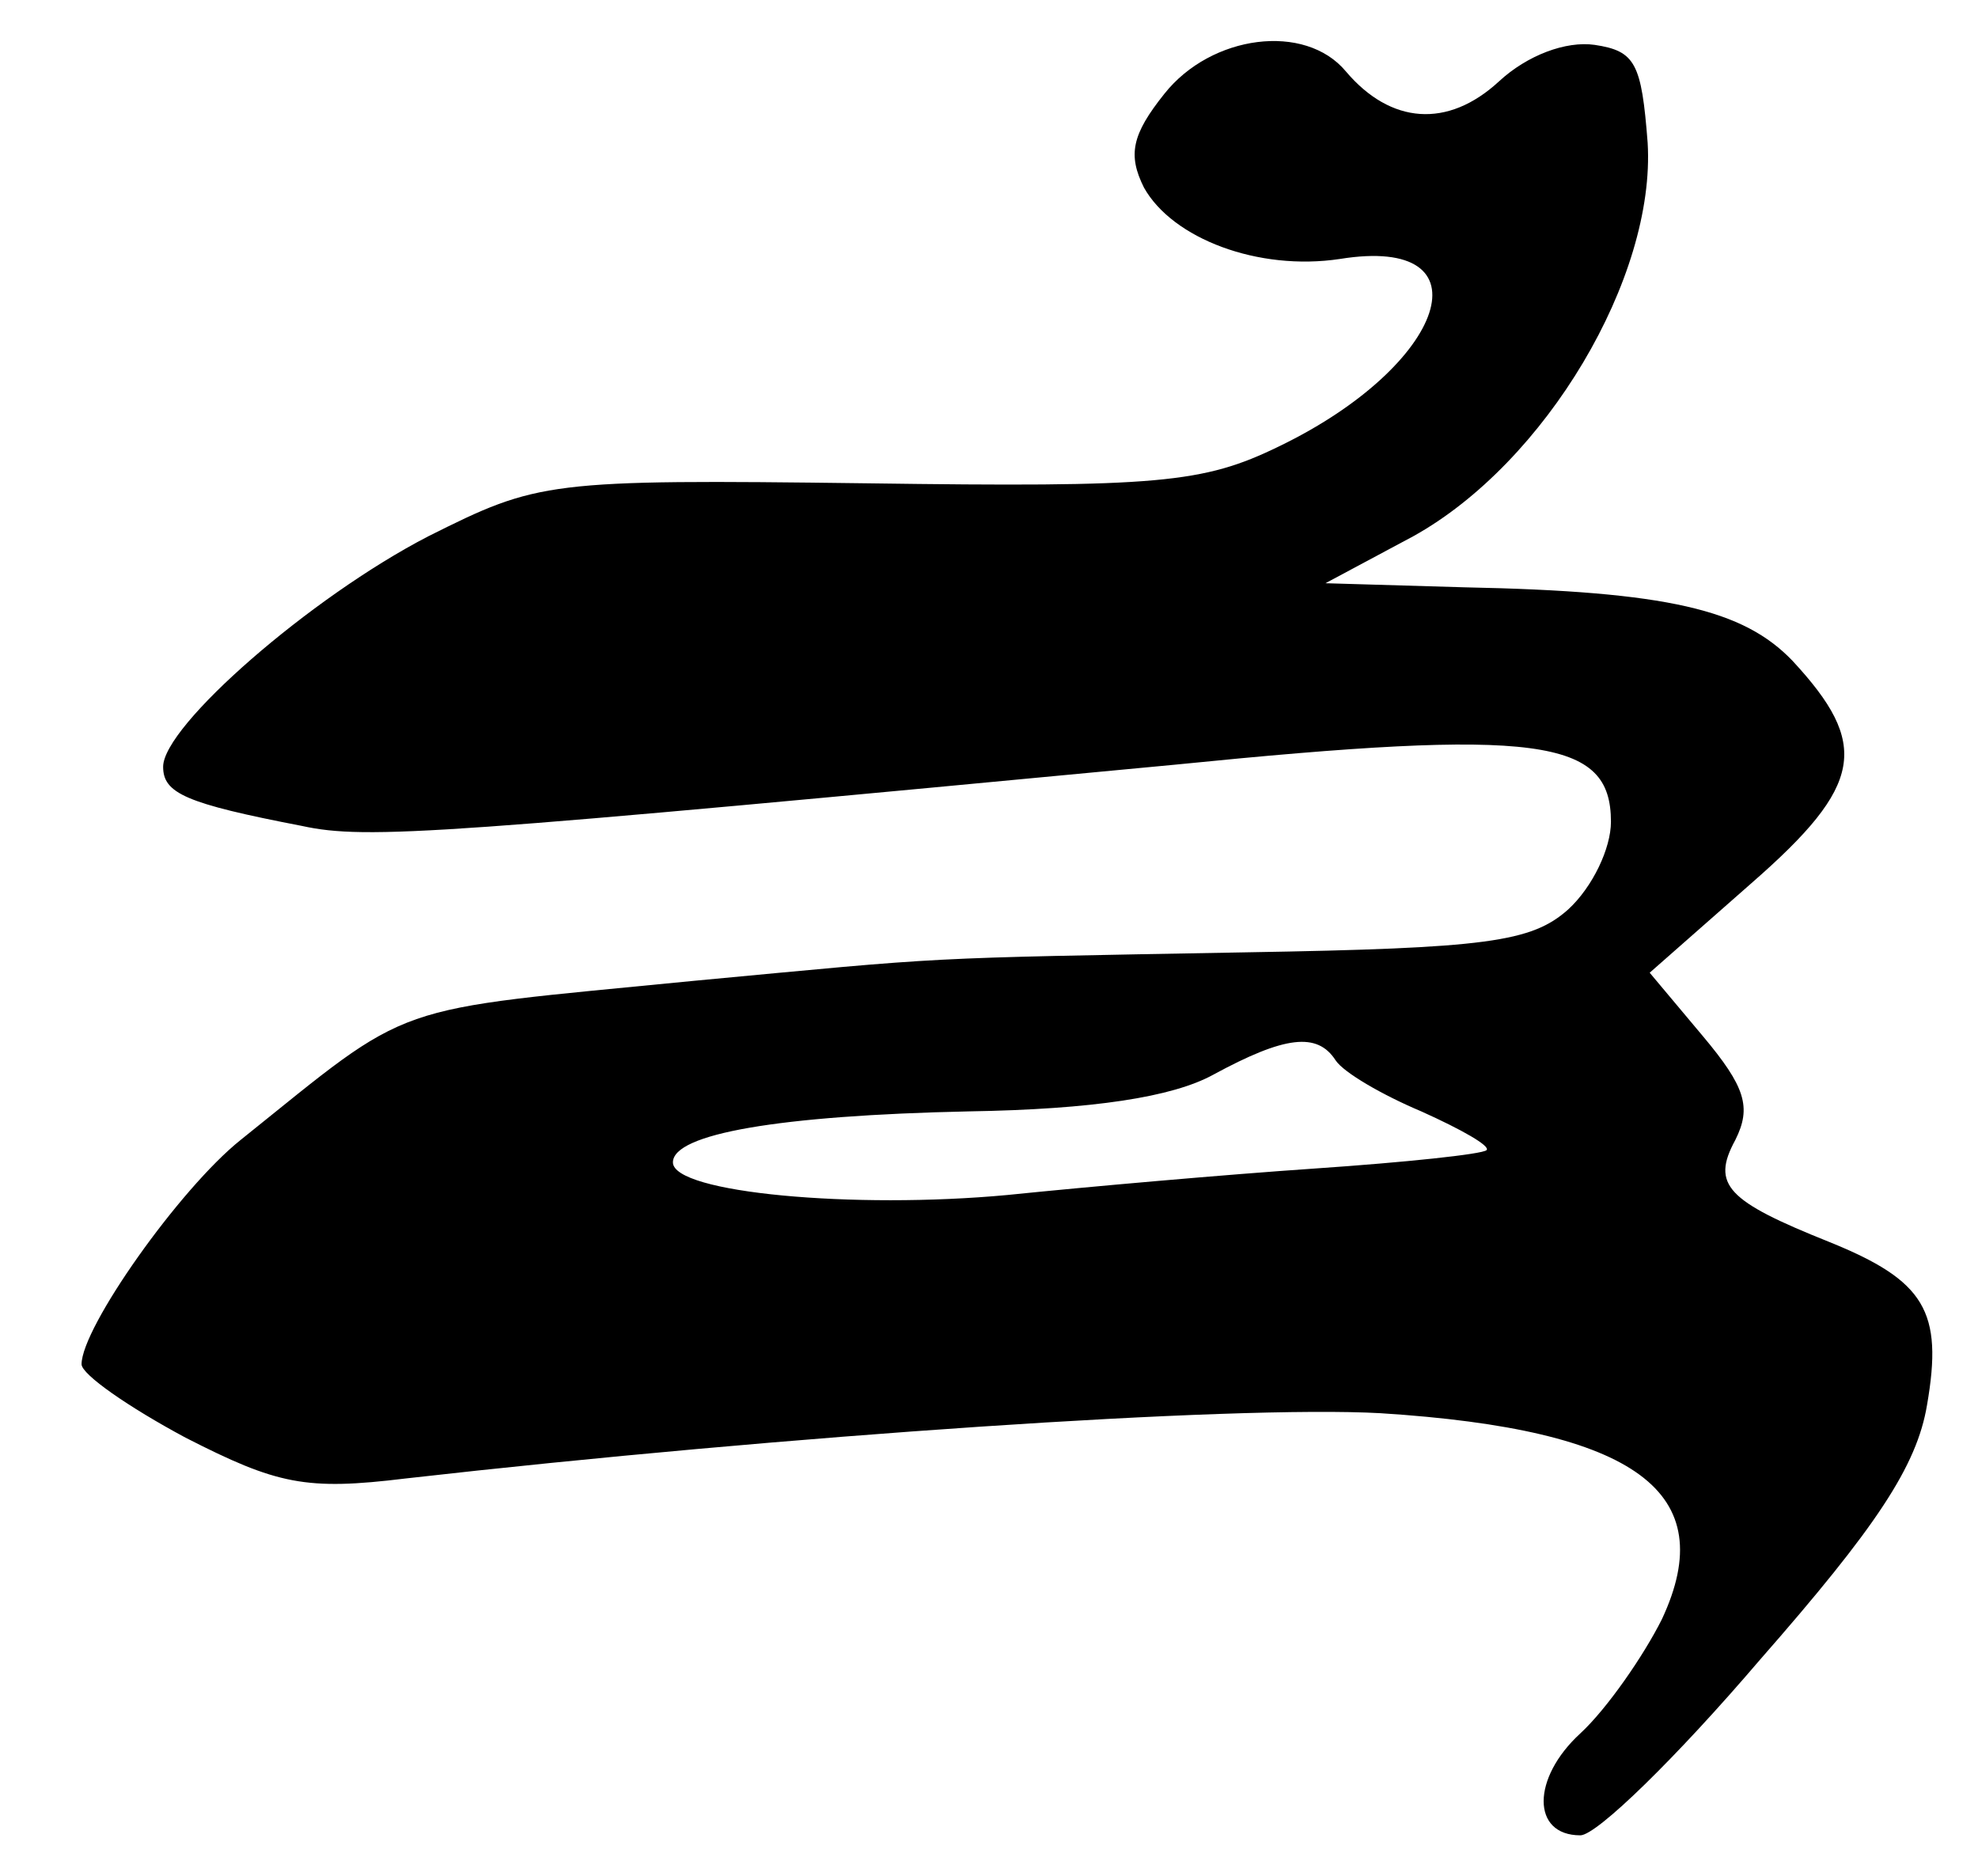
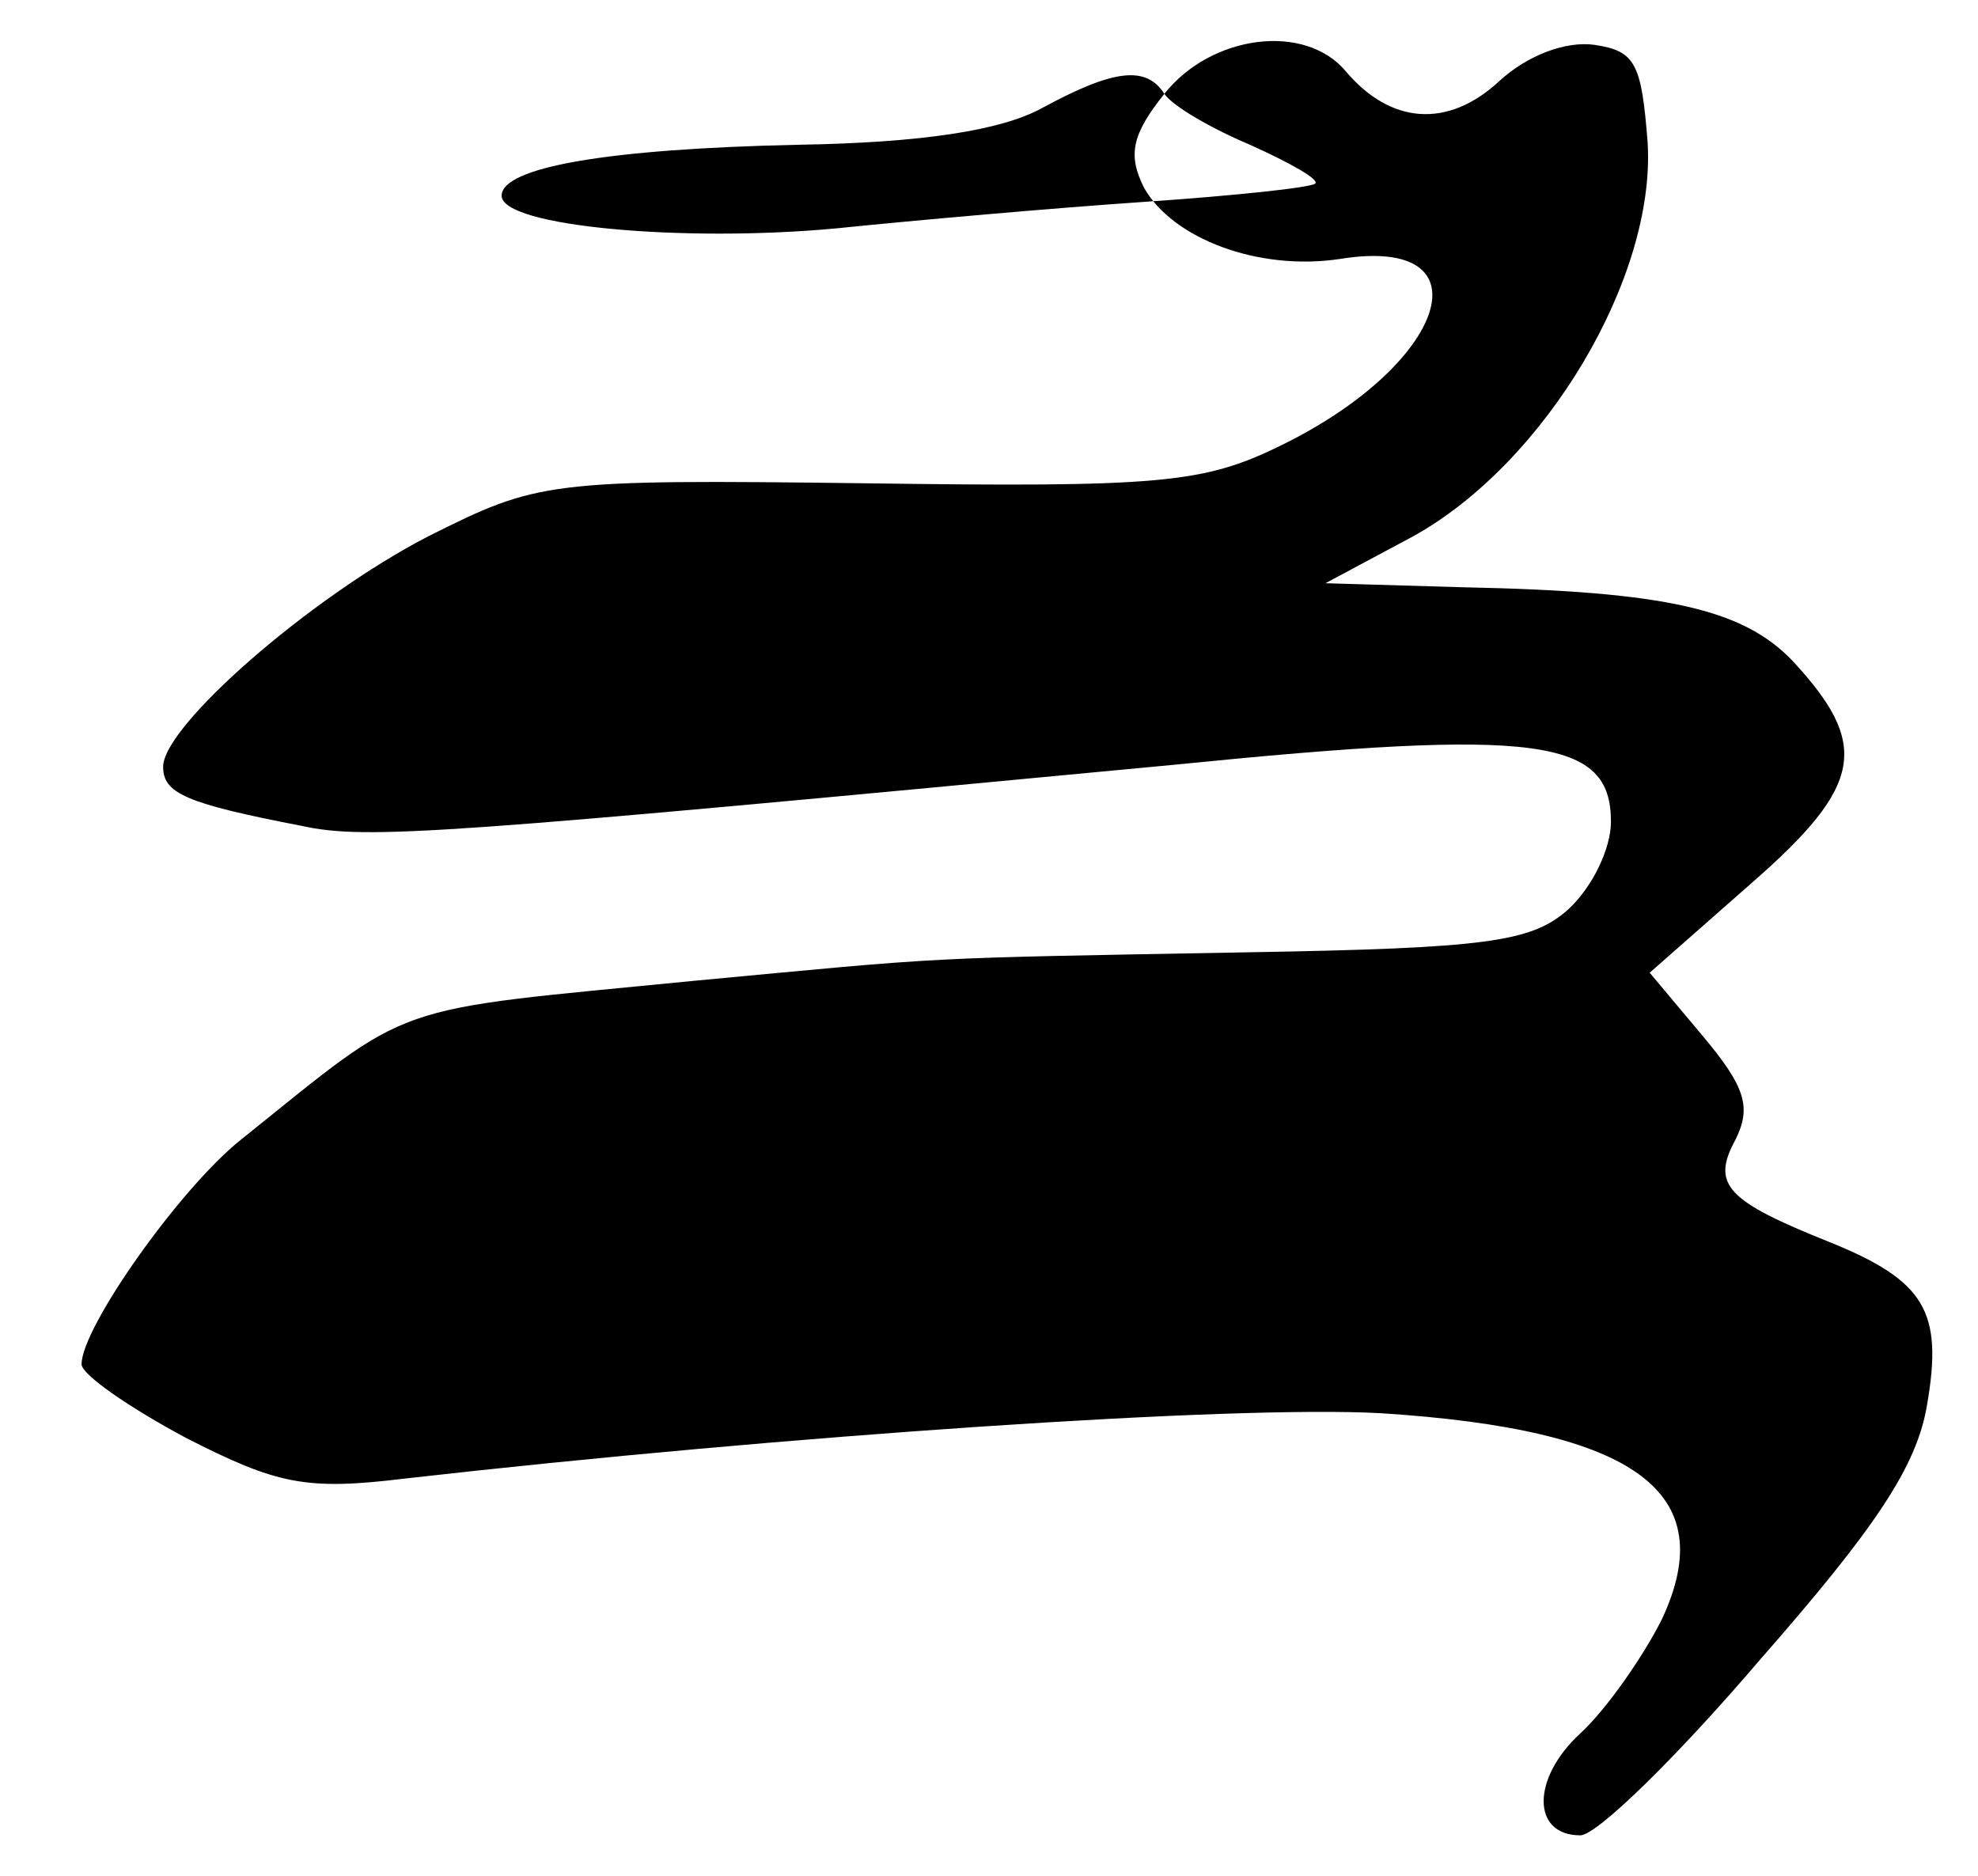
<svg xmlns="http://www.w3.org/2000/svg" version="1.0" width="97pt" height="92pt" viewBox="0 0 97 92" preserveAspectRatio="xMidYMid meet">
  <g transform="translate(0,92) scale(0.1,-0.1)" fill="#000000" stroke="none">
-     <path d="M571 874 c-16 -20 -18 -30 -10 -46 14 -25 56 -41 96 -35 74 12 53 -52 -30 -92 -37 -18 -59 -20 -202 -18 -157 2 -161 1 -215 -26 -58 -30 -130 -93 -130 -113 0 -13 11 -18 68 -29 32 -7 69 -4 428 30 179 18 214 13 214 -28 0 -13 -9 -32 -21 -43 -18 -16 -40 -19 -158 -21 -164 -3 -143 -2 -271 -14 -152 -15 -136 -9 -222 -78 -30 -24 -78 -92 -78 -110 0 -5 23 -21 51 -36 45 -23 59 -26 108 -20 185 21 406 36 478 32 126 -8 167 -39 138 -101 -9 -18 -27 -44 -40 -56 -24 -22 -24 -50 0 -50 8 0 47 38 88 86 57 65 77 95 82 125 8 46 -1 61 -48 80 -50 20 -58 28 -46 50 8 16 5 26 -16 51 l-26 31 50 44 c55 48 58 68 20 109 -24 25 -61 34 -161 36 l-68 2 43 23 c65 36 119 127 115 193 -3 39 -6 45 -26 48 -14 2 -33 -5 -47 -18 -25 -23 -53 -21 -75 5 -20 24 -66 18 -89 -11z m84 -474 c4 -6 23 -17 42 -25 20 -9 34 -17 32 -19 -2 -2 -40 -6 -84 -9 -44 -3 -112 -9 -151 -13 -75 -7 -164 1 -164 16 0 14 52 23 145 25 61 1 100 7 120 18 35 19 51 21 60 7z" />
+     <path d="M571 874 c-16 -20 -18 -30 -10 -46 14 -25 56 -41 96 -35 74 12 53 -52 -30 -92 -37 -18 -59 -20 -202 -18 -157 2 -161 1 -215 -26 -58 -30 -130 -93 -130 -113 0 -13 11 -18 68 -29 32 -7 69 -4 428 30 179 18 214 13 214 -28 0 -13 -9 -32 -21 -43 -18 -16 -40 -19 -158 -21 -164 -3 -143 -2 -271 -14 -152 -15 -136 -9 -222 -78 -30 -24 -78 -92 -78 -110 0 -5 23 -21 51 -36 45 -23 59 -26 108 -20 185 21 406 36 478 32 126 -8 167 -39 138 -101 -9 -18 -27 -44 -40 -56 -24 -22 -24 -50 0 -50 8 0 47 38 88 86 57 65 77 95 82 125 8 46 -1 61 -48 80 -50 20 -58 28 -46 50 8 16 5 26 -16 51 l-26 31 50 44 c55 48 58 68 20 109 -24 25 -61 34 -161 36 l-68 2 43 23 c65 36 119 127 115 193 -3 39 -6 45 -26 48 -14 2 -33 -5 -47 -18 -25 -23 -53 -21 -75 5 -20 24 -66 18 -89 -11z c4 -6 23 -17 42 -25 20 -9 34 -17 32 -19 -2 -2 -40 -6 -84 -9 -44 -3 -112 -9 -151 -13 -75 -7 -164 1 -164 16 0 14 52 23 145 25 61 1 100 7 120 18 35 19 51 21 60 7z" />
  </g>
</svg>